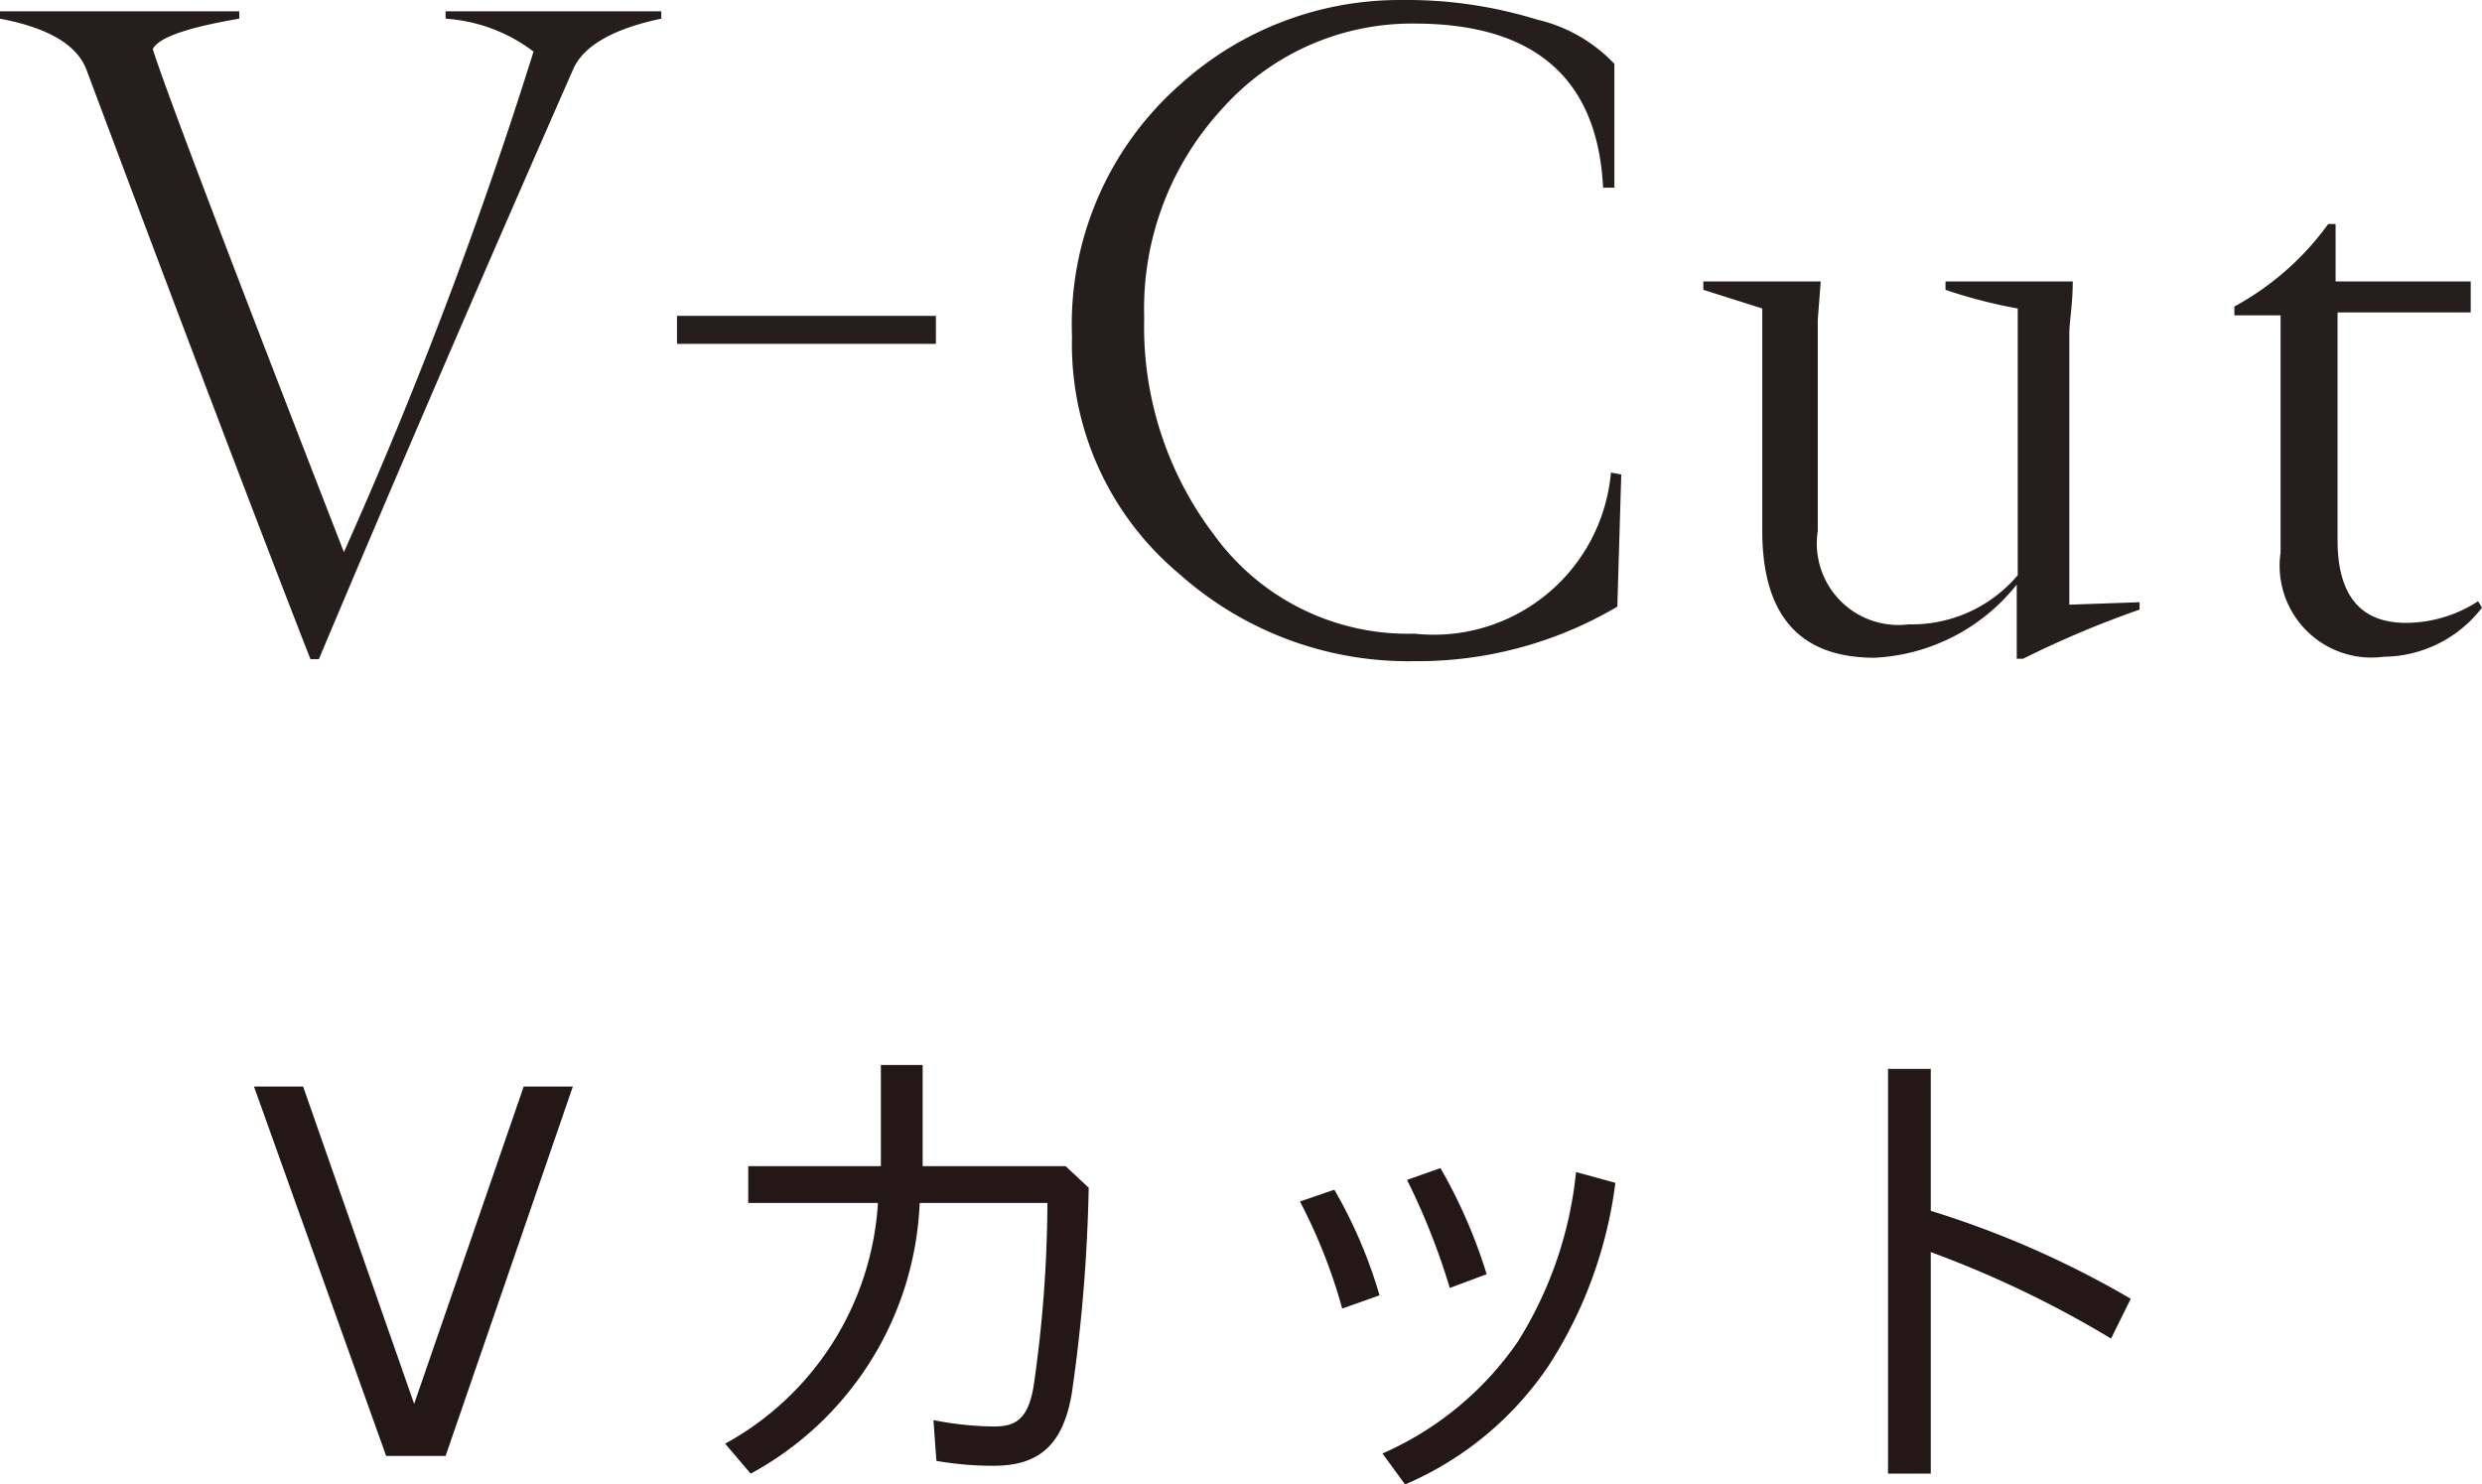
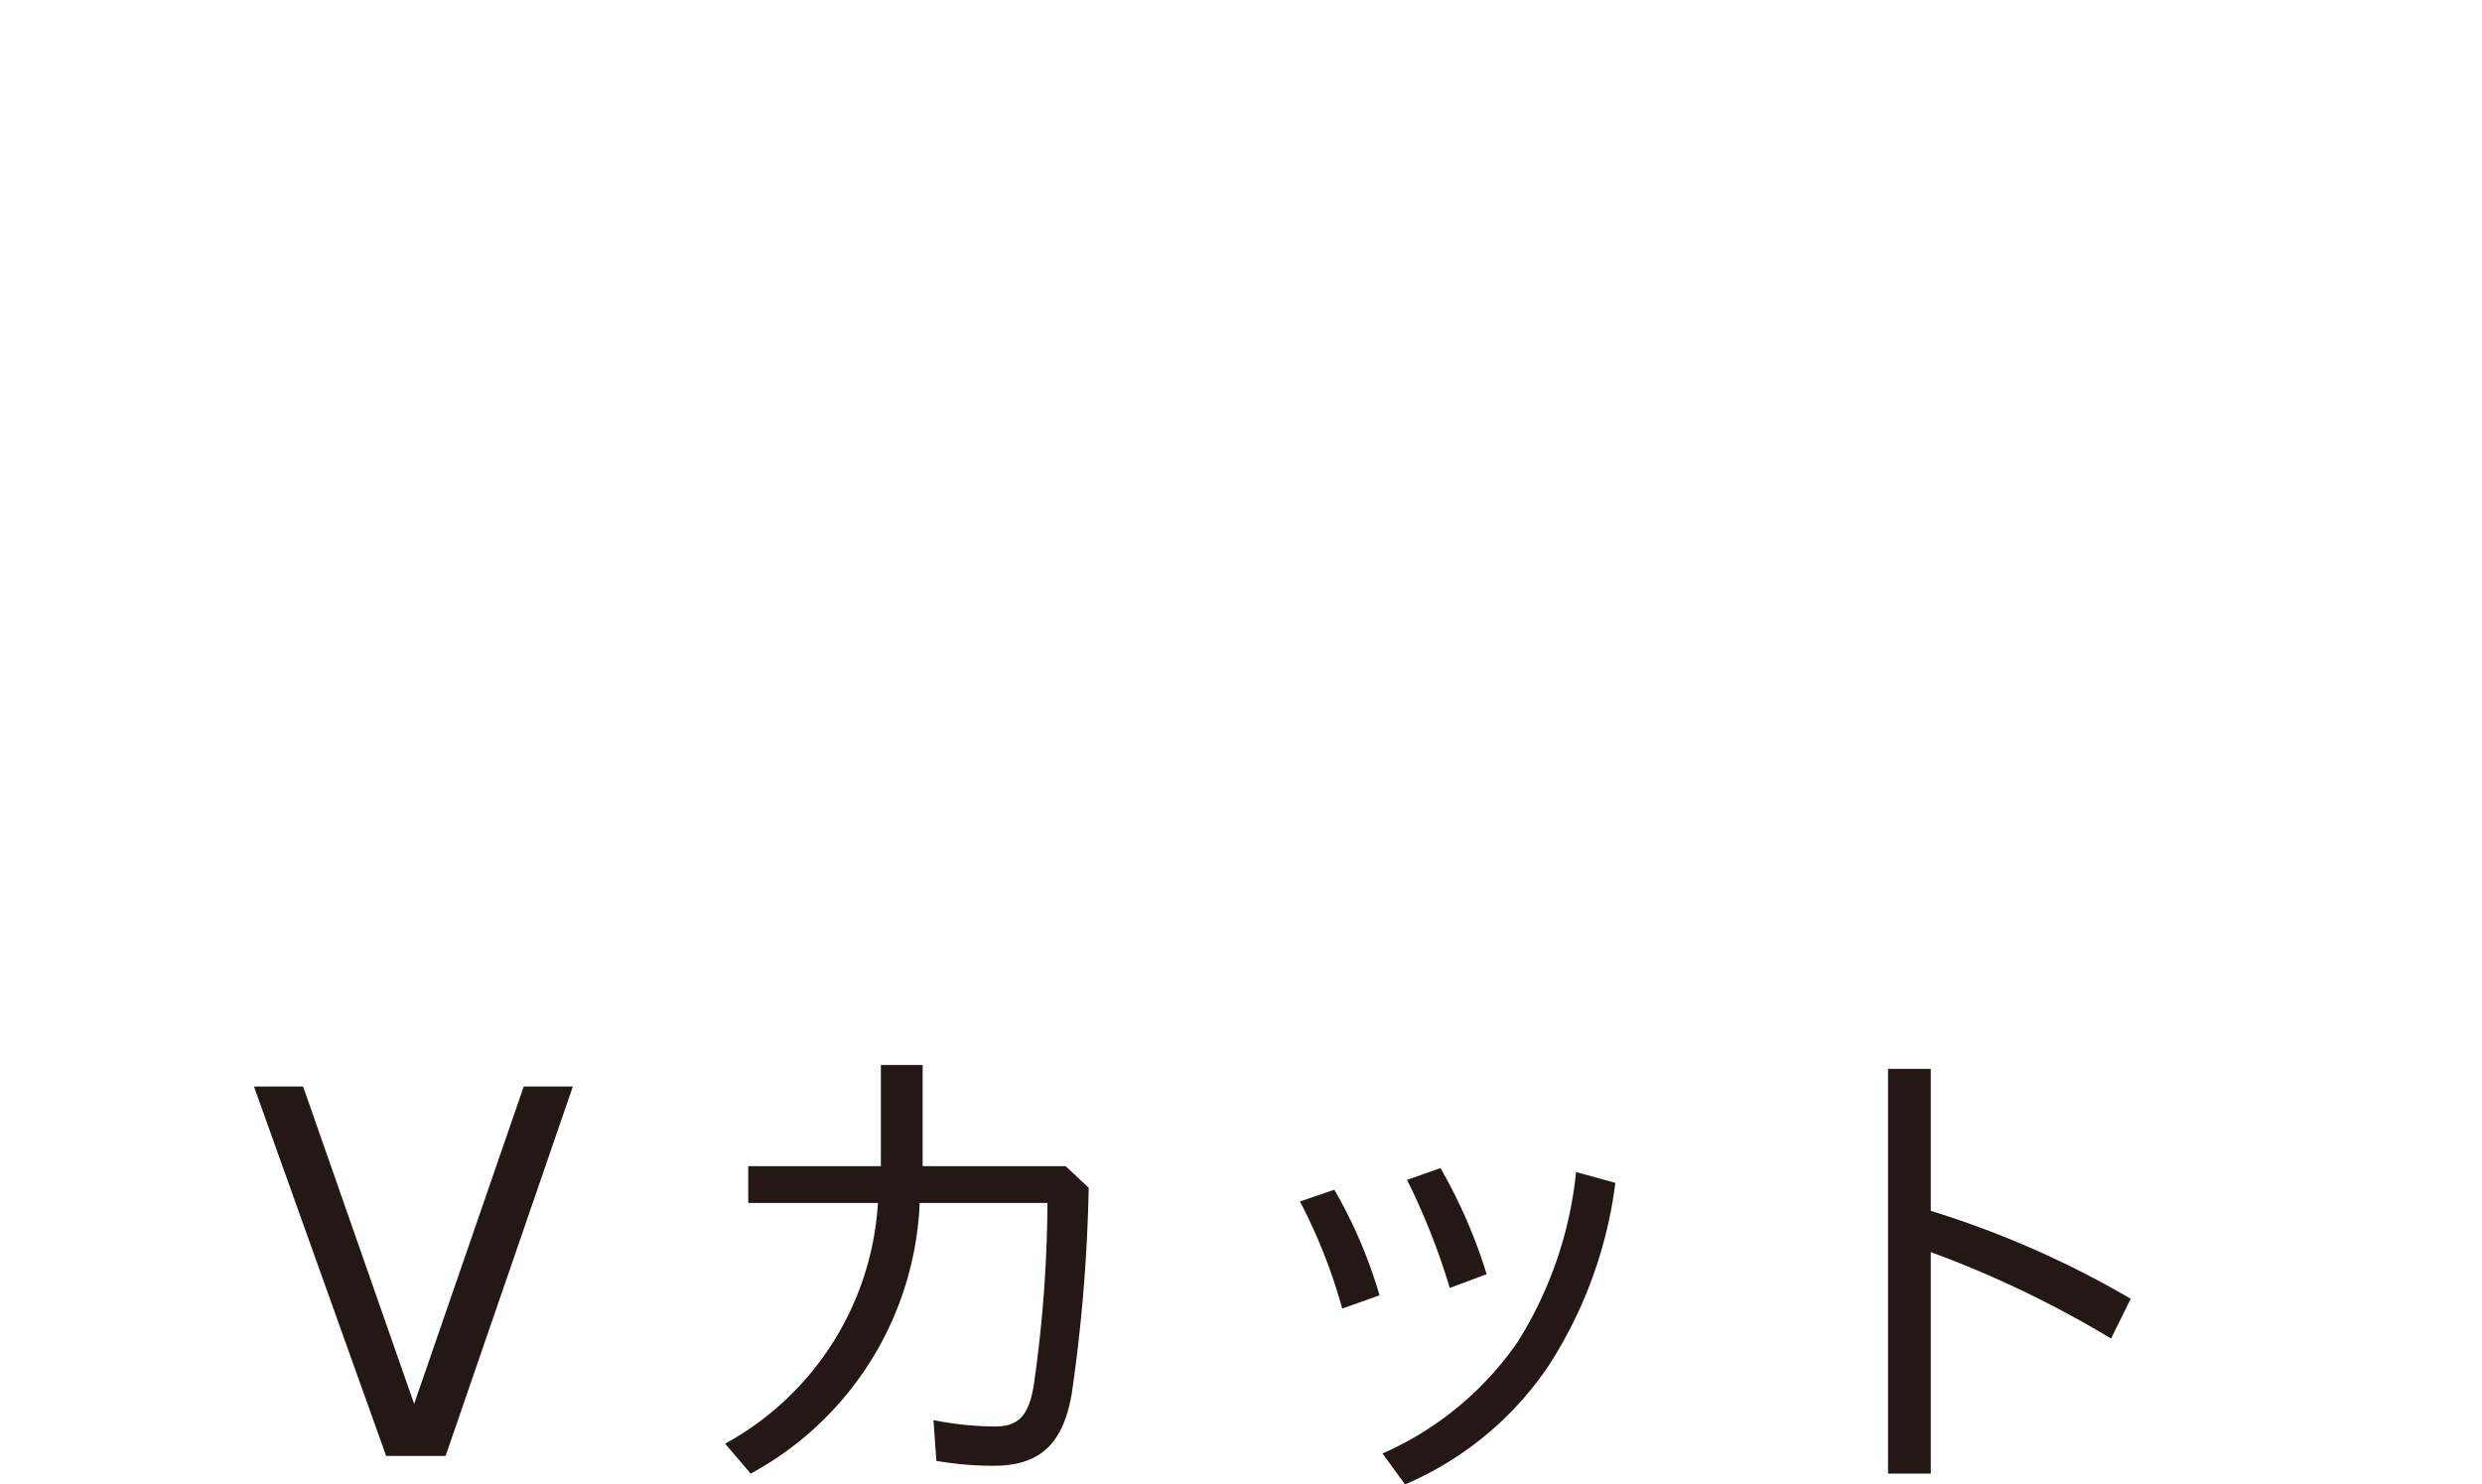
<svg xmlns="http://www.w3.org/2000/svg" viewBox="0 0 50.52 30.22">
  <g data-name="レイヤー 2">
-     <path d="M13.46.38c-1 .21-1.57.56-1.78 1Q8.77 8 6.49 13.42h-.17q-1.53-3.91-4.56-12C1.57.92 1 .57 0 .38V.23h4.87v.15C3.82.56 3.23.76 3.11 1Q3.49 2.21 7 11.24a92.94 92.94 0 003.86-10.19A3.33 3.33 0 009.07.38V.23h4.39zM19.05 7h-5.27v-.57h5.27zM33 9.66l-.08 2.69a8 8 0 01-4.14 1.11A7 7 0 0124 11.68a6.09 6.09 0 01-2.18-4.83A6.5 6.5 0 0124 1.74 6.67 6.67 0 0128.52 0a9 9 0 012.77.4 3.14 3.14 0 011.57.9v2.52h-.23C32.52 1.6 31.24.48 28.79.48a5.17 5.17 0 00-3.91 1.73 6 6 0 00-1.59 4.26 7 7 0 001.43 4.43 4.87 4.87 0 004.07 2 3.62 3.62 0 004-3.28zm10.55 2.75a20.38 20.38 0 00-2.37 1h-.13V11.9a3.94 3.94 0 01-2.89 1.49c-1.53 0-2.29-.86-2.29-2.59V6.28l-1.2-.38v-.17h2.39l-.06.78v4.3a1.66 1.66 0 001.85 1.9 2.82 2.82 0 002.22-1V6.28a10.11 10.11 0 01-1.47-.38v-.17h2.59c0 .47-.07.82-.07 1.07v5.51l1.43-.05zm6.97-.04a2.55 2.55 0 01-2 1 1.87 1.87 0 01-2.1-2.12V6.42h-.94v-.18a5.74 5.74 0 001.91-1.68h.15v1.17h2.75v.63h-2.71V11c0 1.12.47 1.68 1.39 1.68a2.7 2.7 0 001.47-.44z" fill="#251e1c" />
    <path d="M7.86 29.64l-2.69-7.52h1l2.26 6.46 2.23-6.46h1l-2.59 7.52zm7.37-5.15v-.75h2.7v-2.06h.85v2.06h2.91l.47.44a33.59 33.59 0 01-.34 4.16c-.18 1.11-.7 1.5-1.6 1.5a6.78 6.78 0 01-1.16-.1l-.06-.83a6.53 6.53 0 001.24.13c.43 0 .69-.15.8-.83a26.65 26.65 0 00.28-3.72h-2.6A6.58 6.58 0 0115.28 30l-.52-.61a6 6 0 003.11-4.9zm11.93-.27a9.74 9.74 0 01.92 2.15l-.76.27a11 11 0 00-.86-2.18zm5.72-.14a8.91 8.91 0 01-1.35 3.71 6.7 6.7 0 01-2.93 2.43l-.46-.63a6.53 6.53 0 002.75-2.27 8 8 0 001.19-3.46zm-3.56-.3a10.52 10.52 0 01.94 2.16l-.75.28a14 14 0 00-.87-2.2zm9.98.87a19.37 19.37 0 014.07 1.79l-.4.81a21.4 21.4 0 00-3.67-1.76V30h-.87v-8.24h.87z" fill="#231815" />
  </g>
</svg>